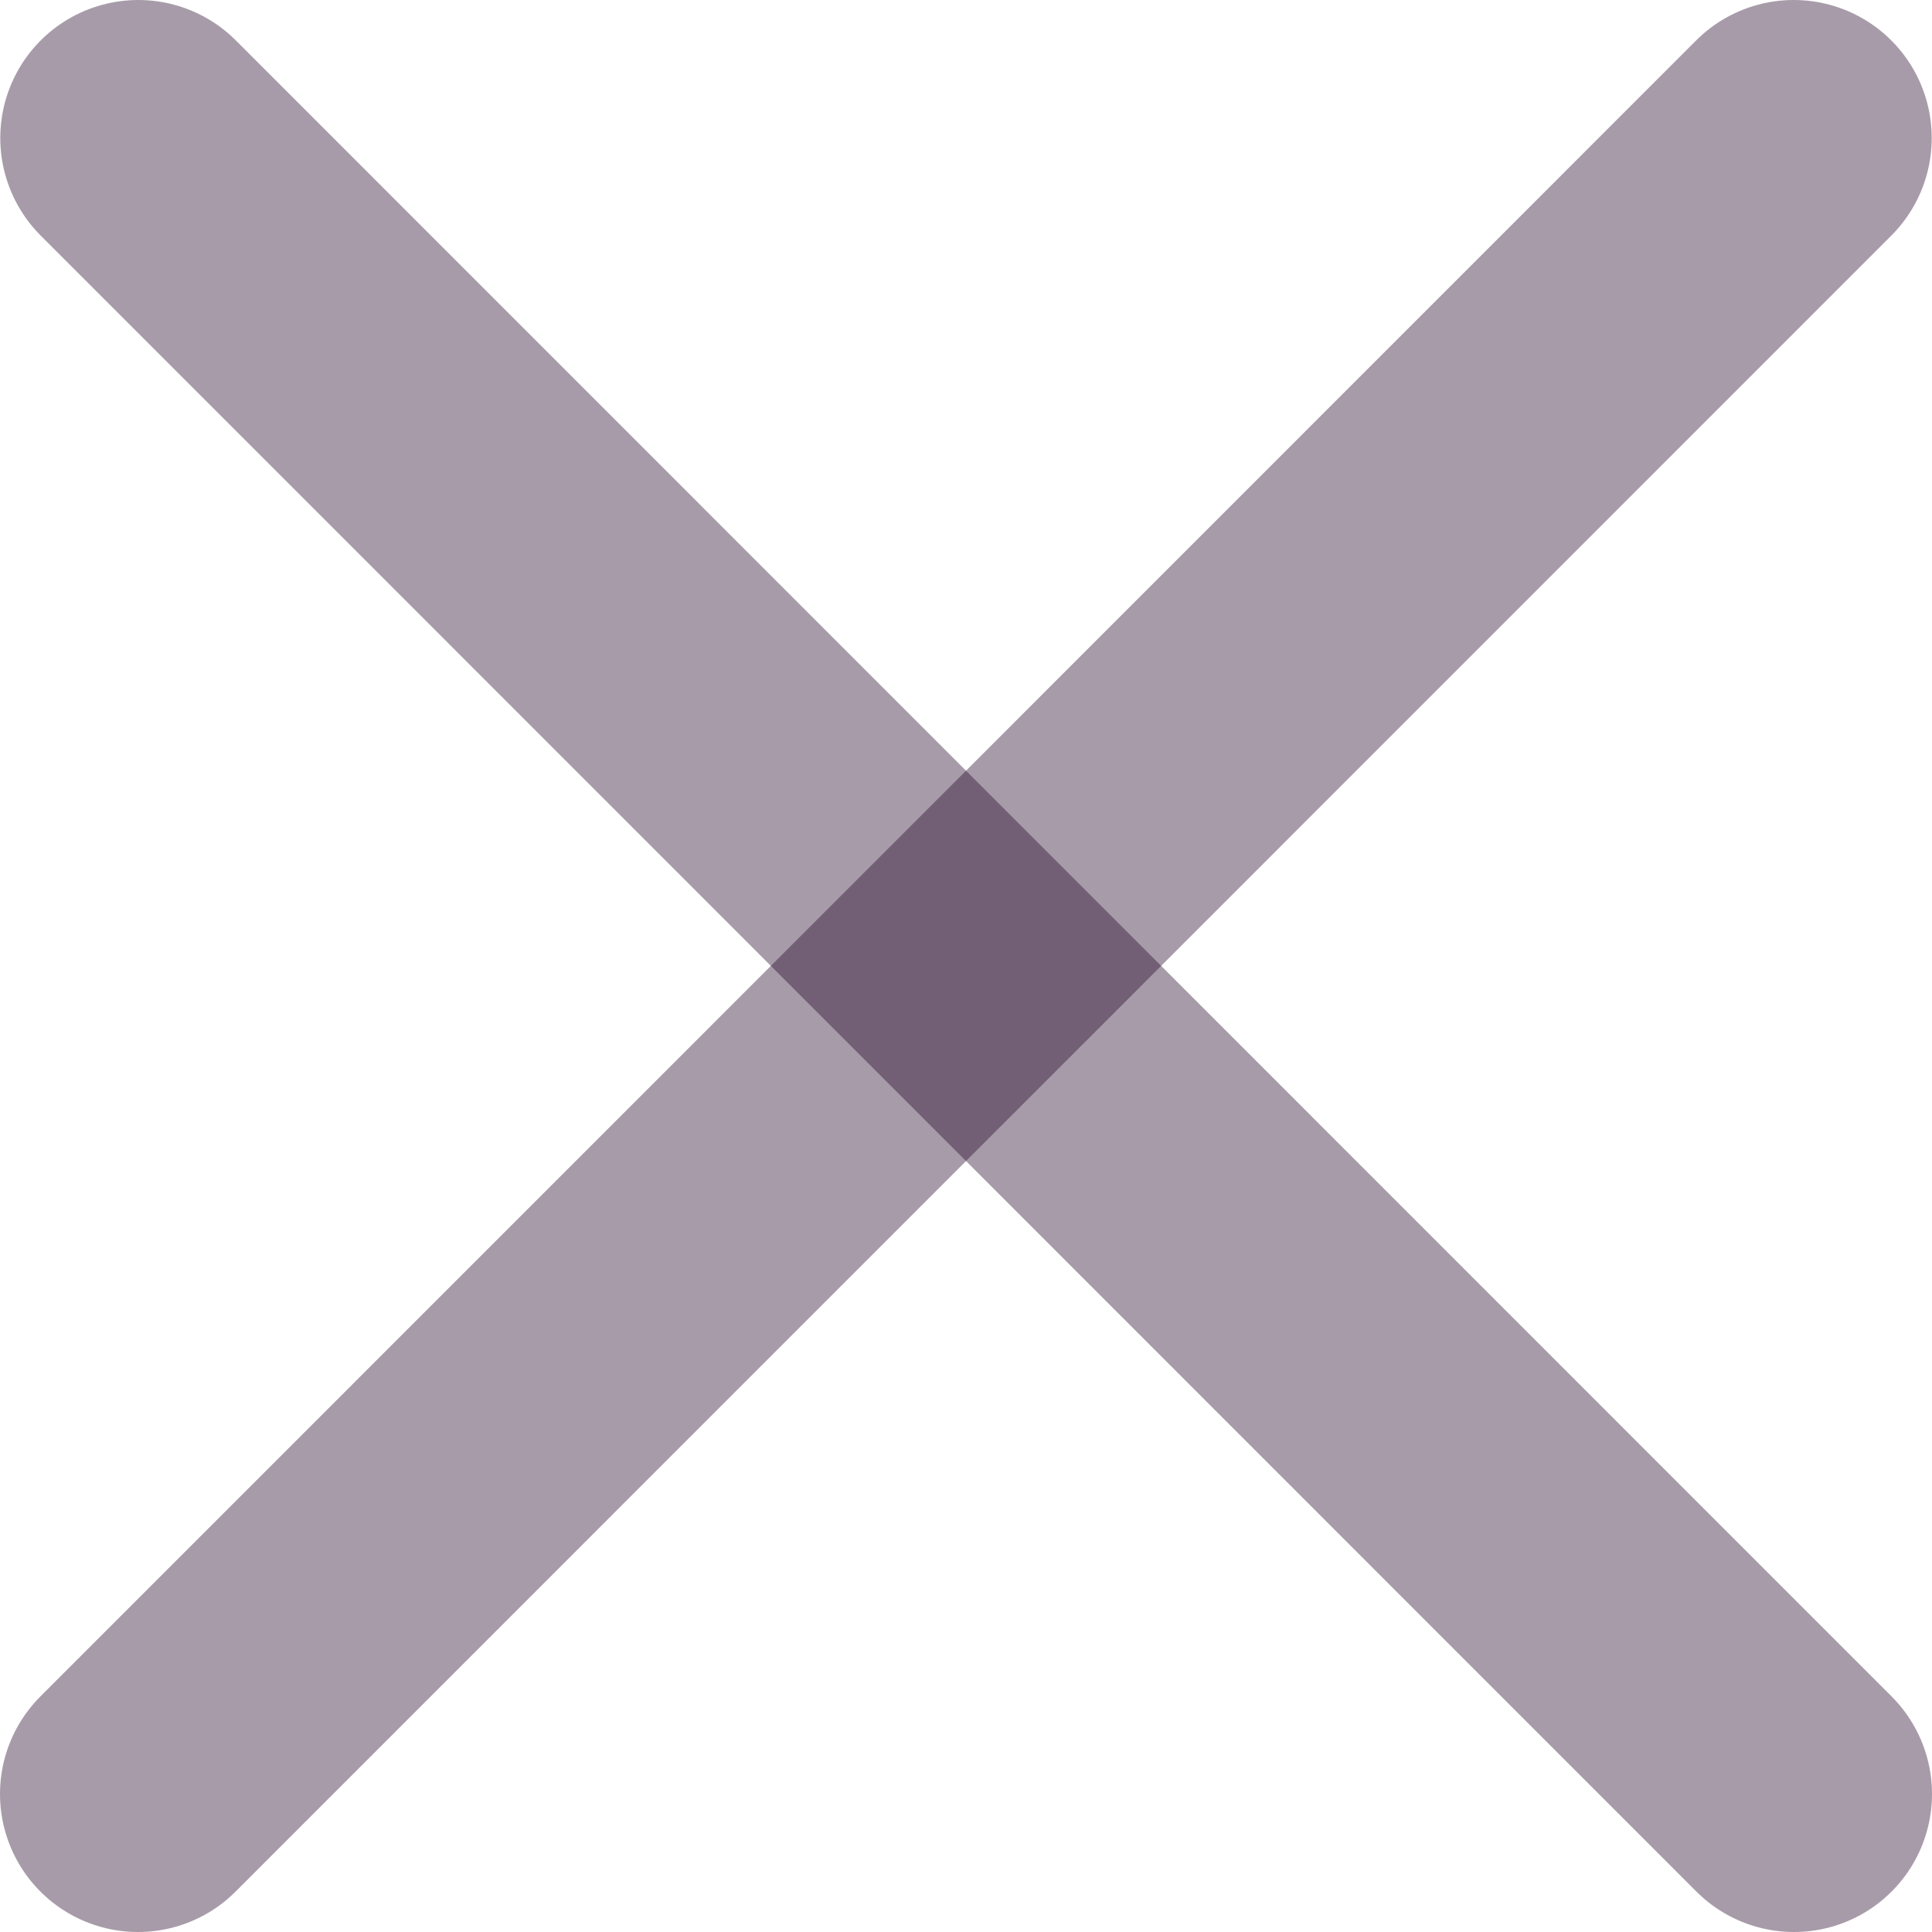
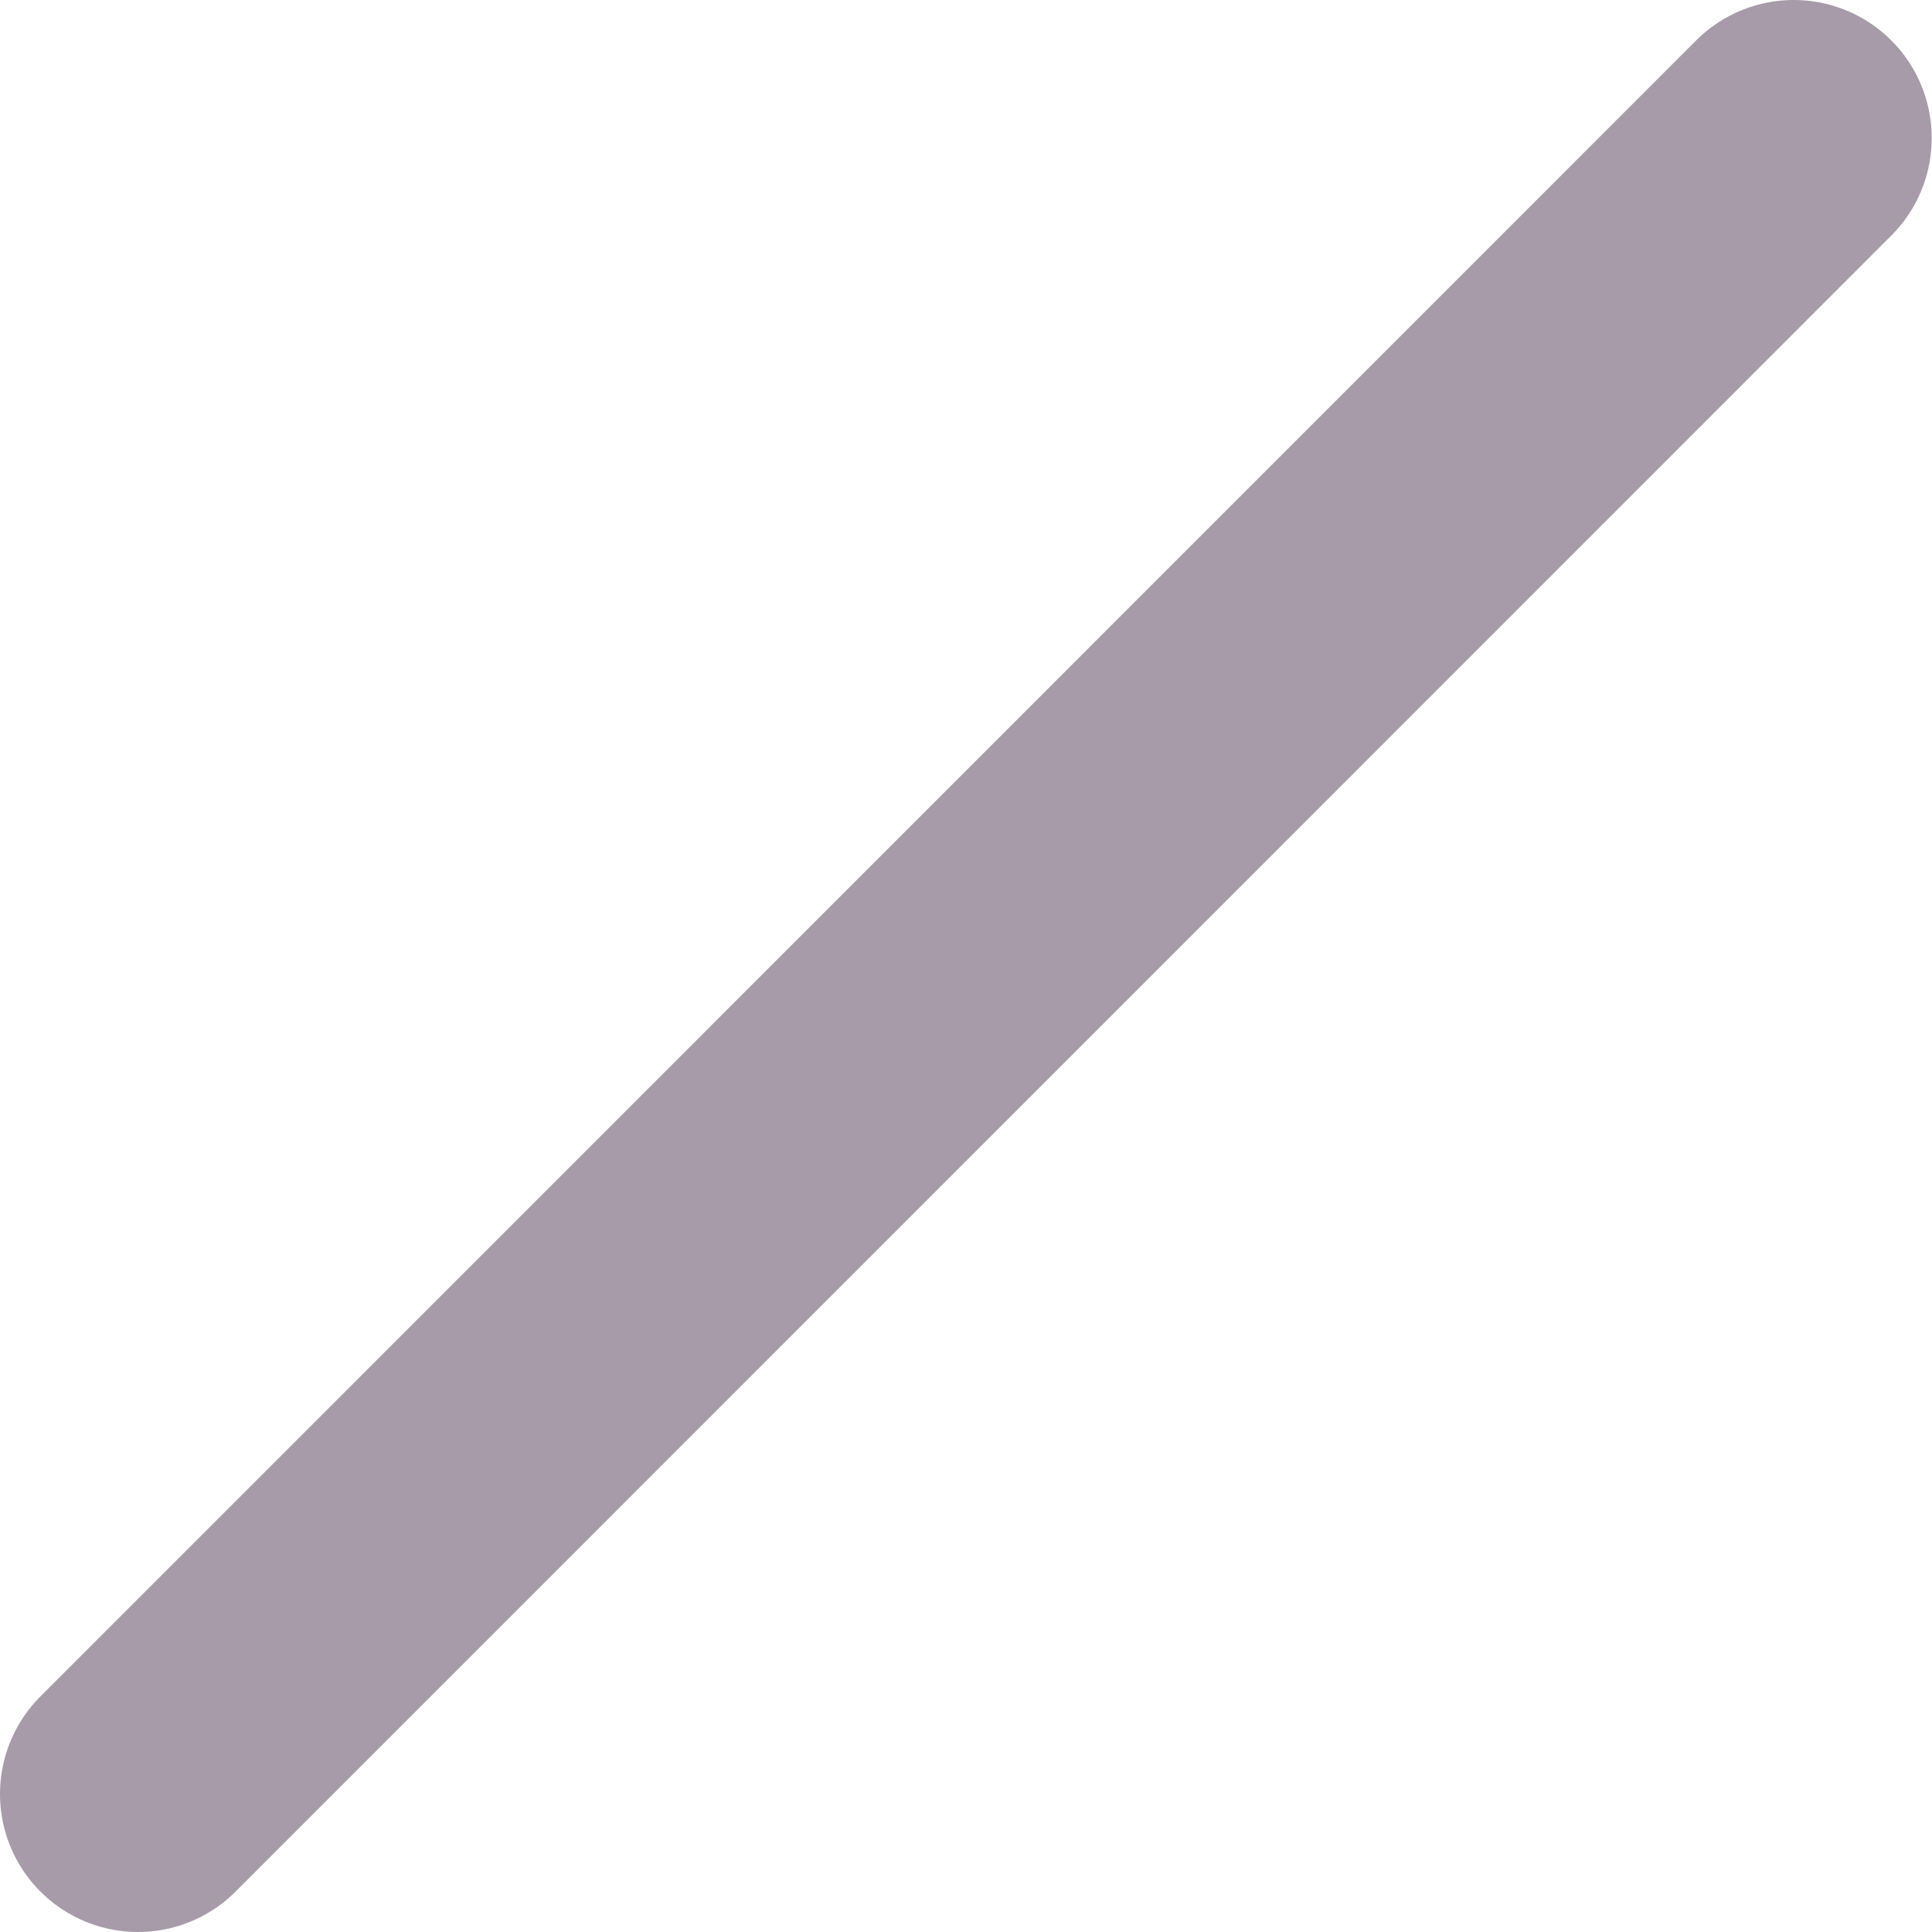
<svg xmlns="http://www.w3.org/2000/svg" width="14" height="14" viewBox="0 0 14 14" fill="none">
  <path d="M12.998 1L7.799 6.2L1 13" stroke="#250729" stroke-opacity="0.4" stroke-width="2" stroke-linecap="round" />
-   <path d="M1.002 1L7.001 7L13 13" stroke="#250729" stroke-opacity="0.4" stroke-width="2" stroke-linecap="round" />
</svg>